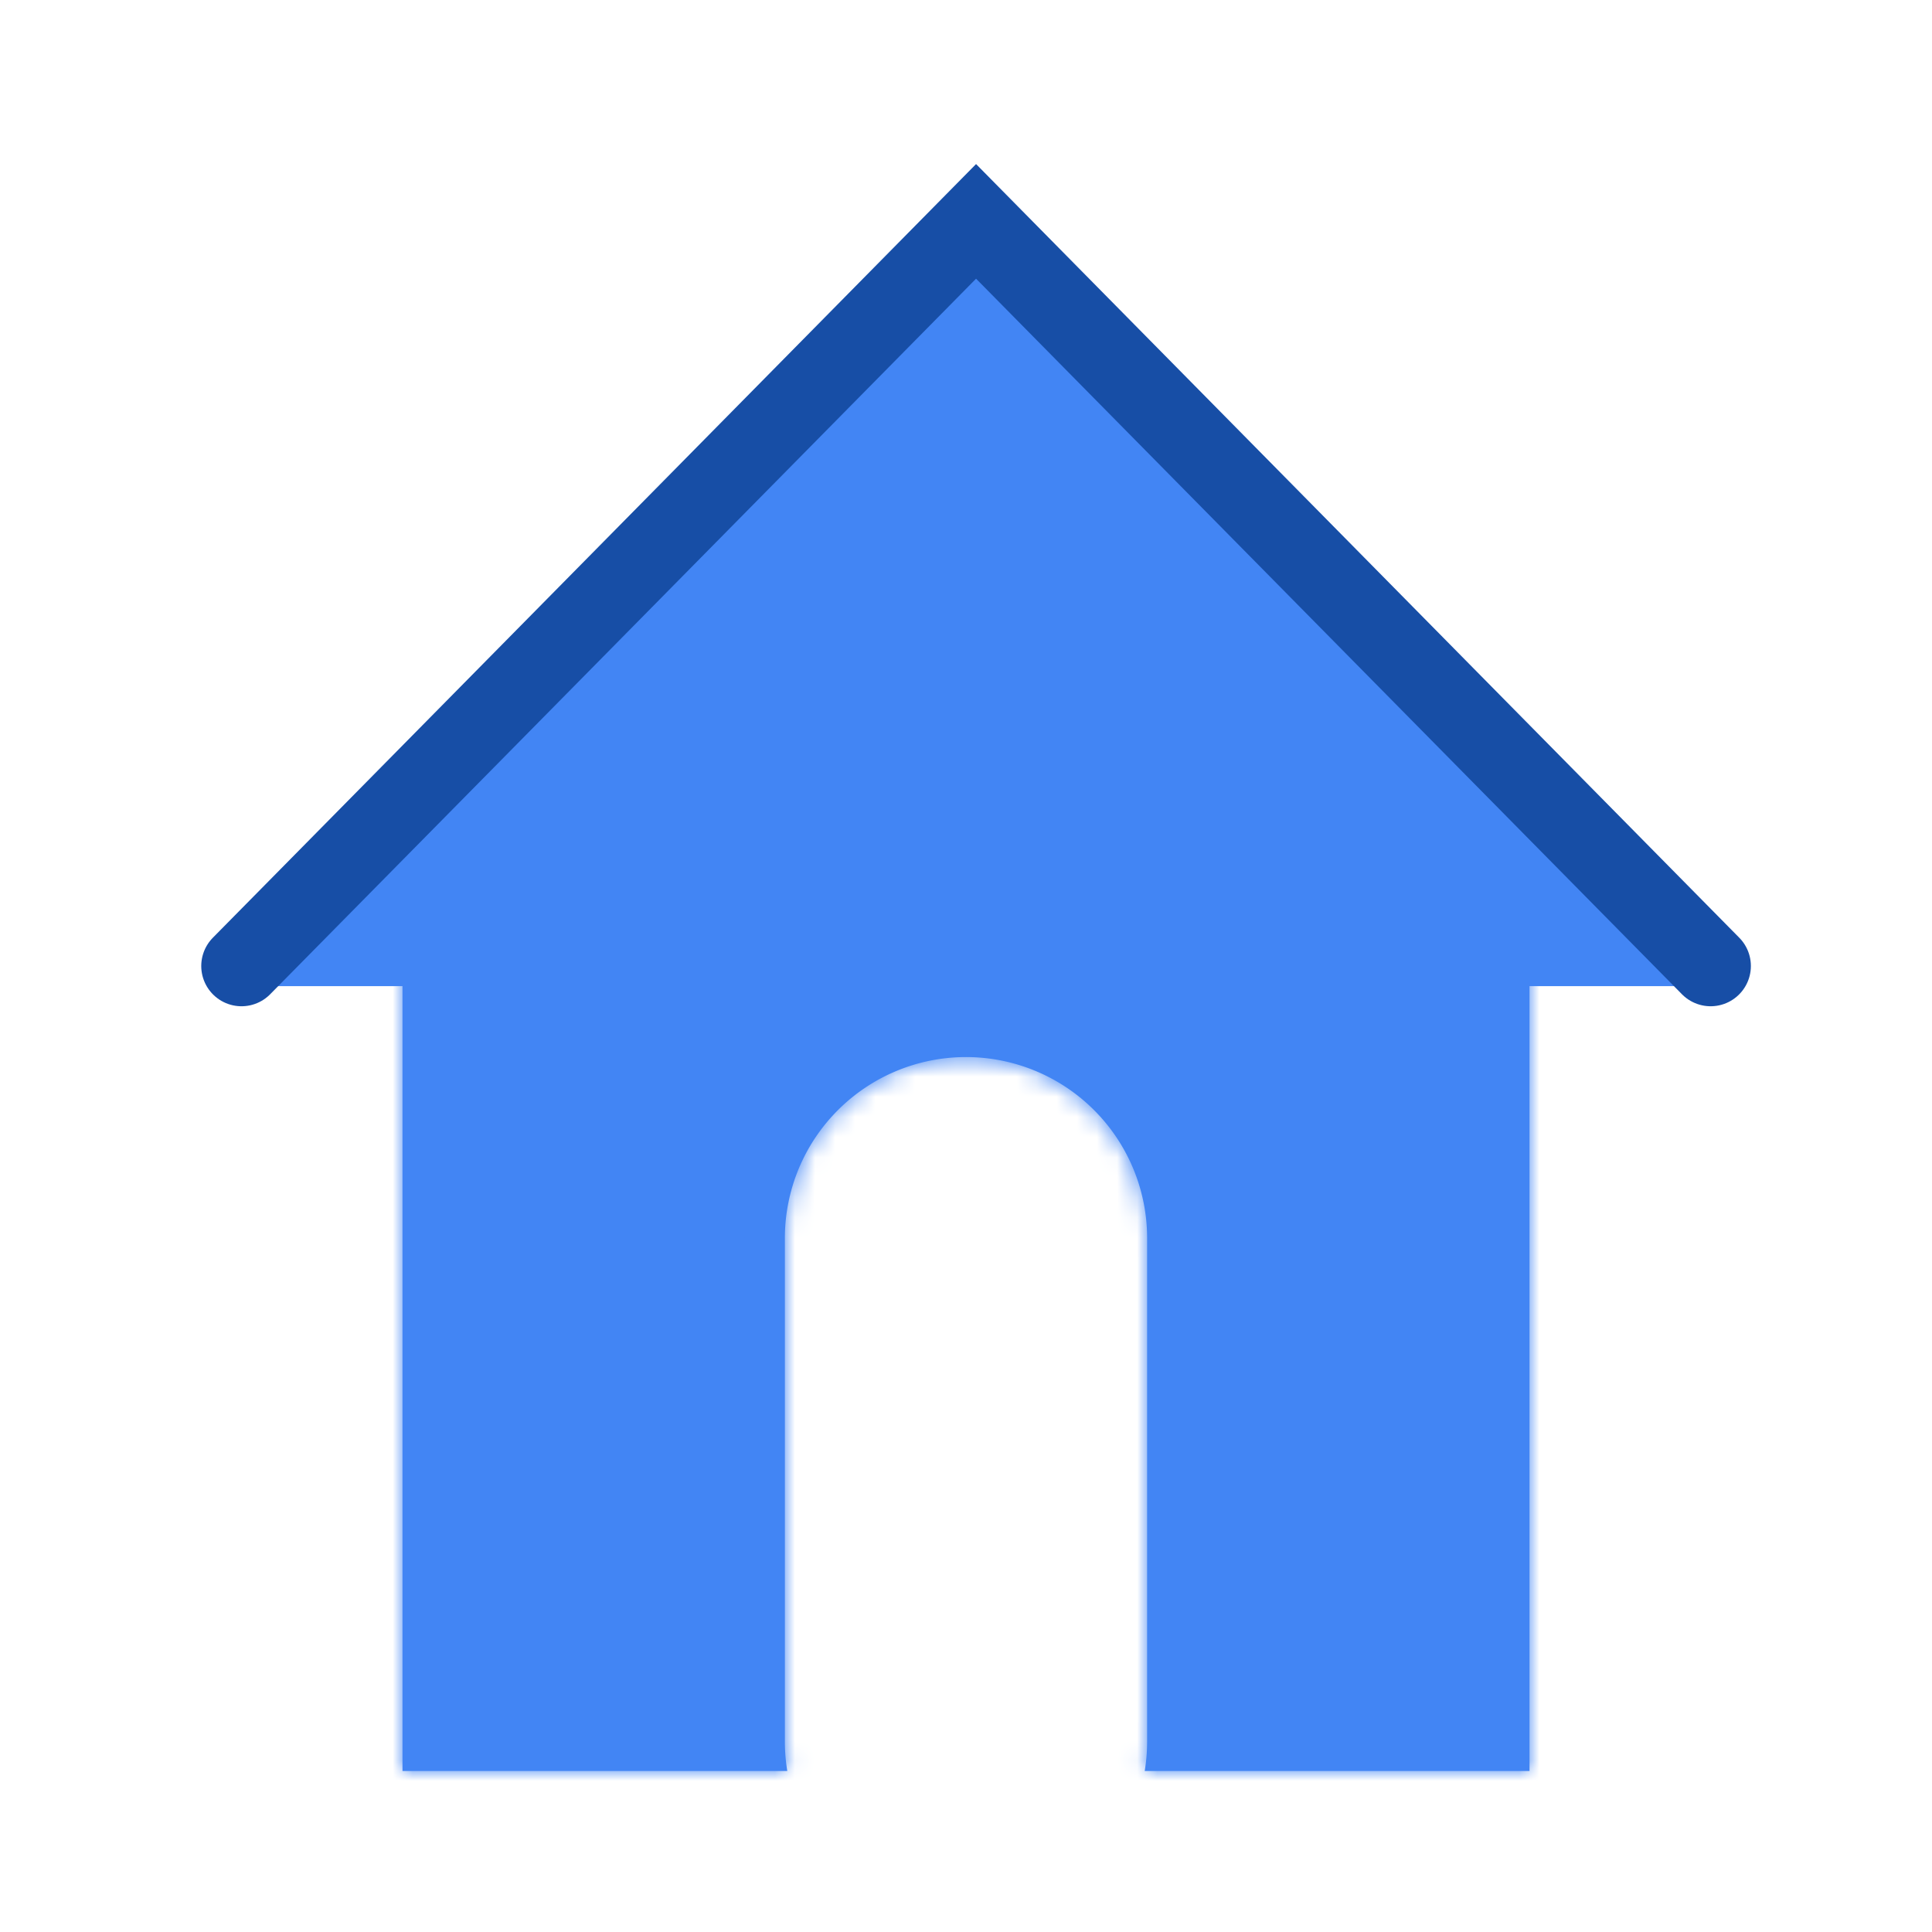
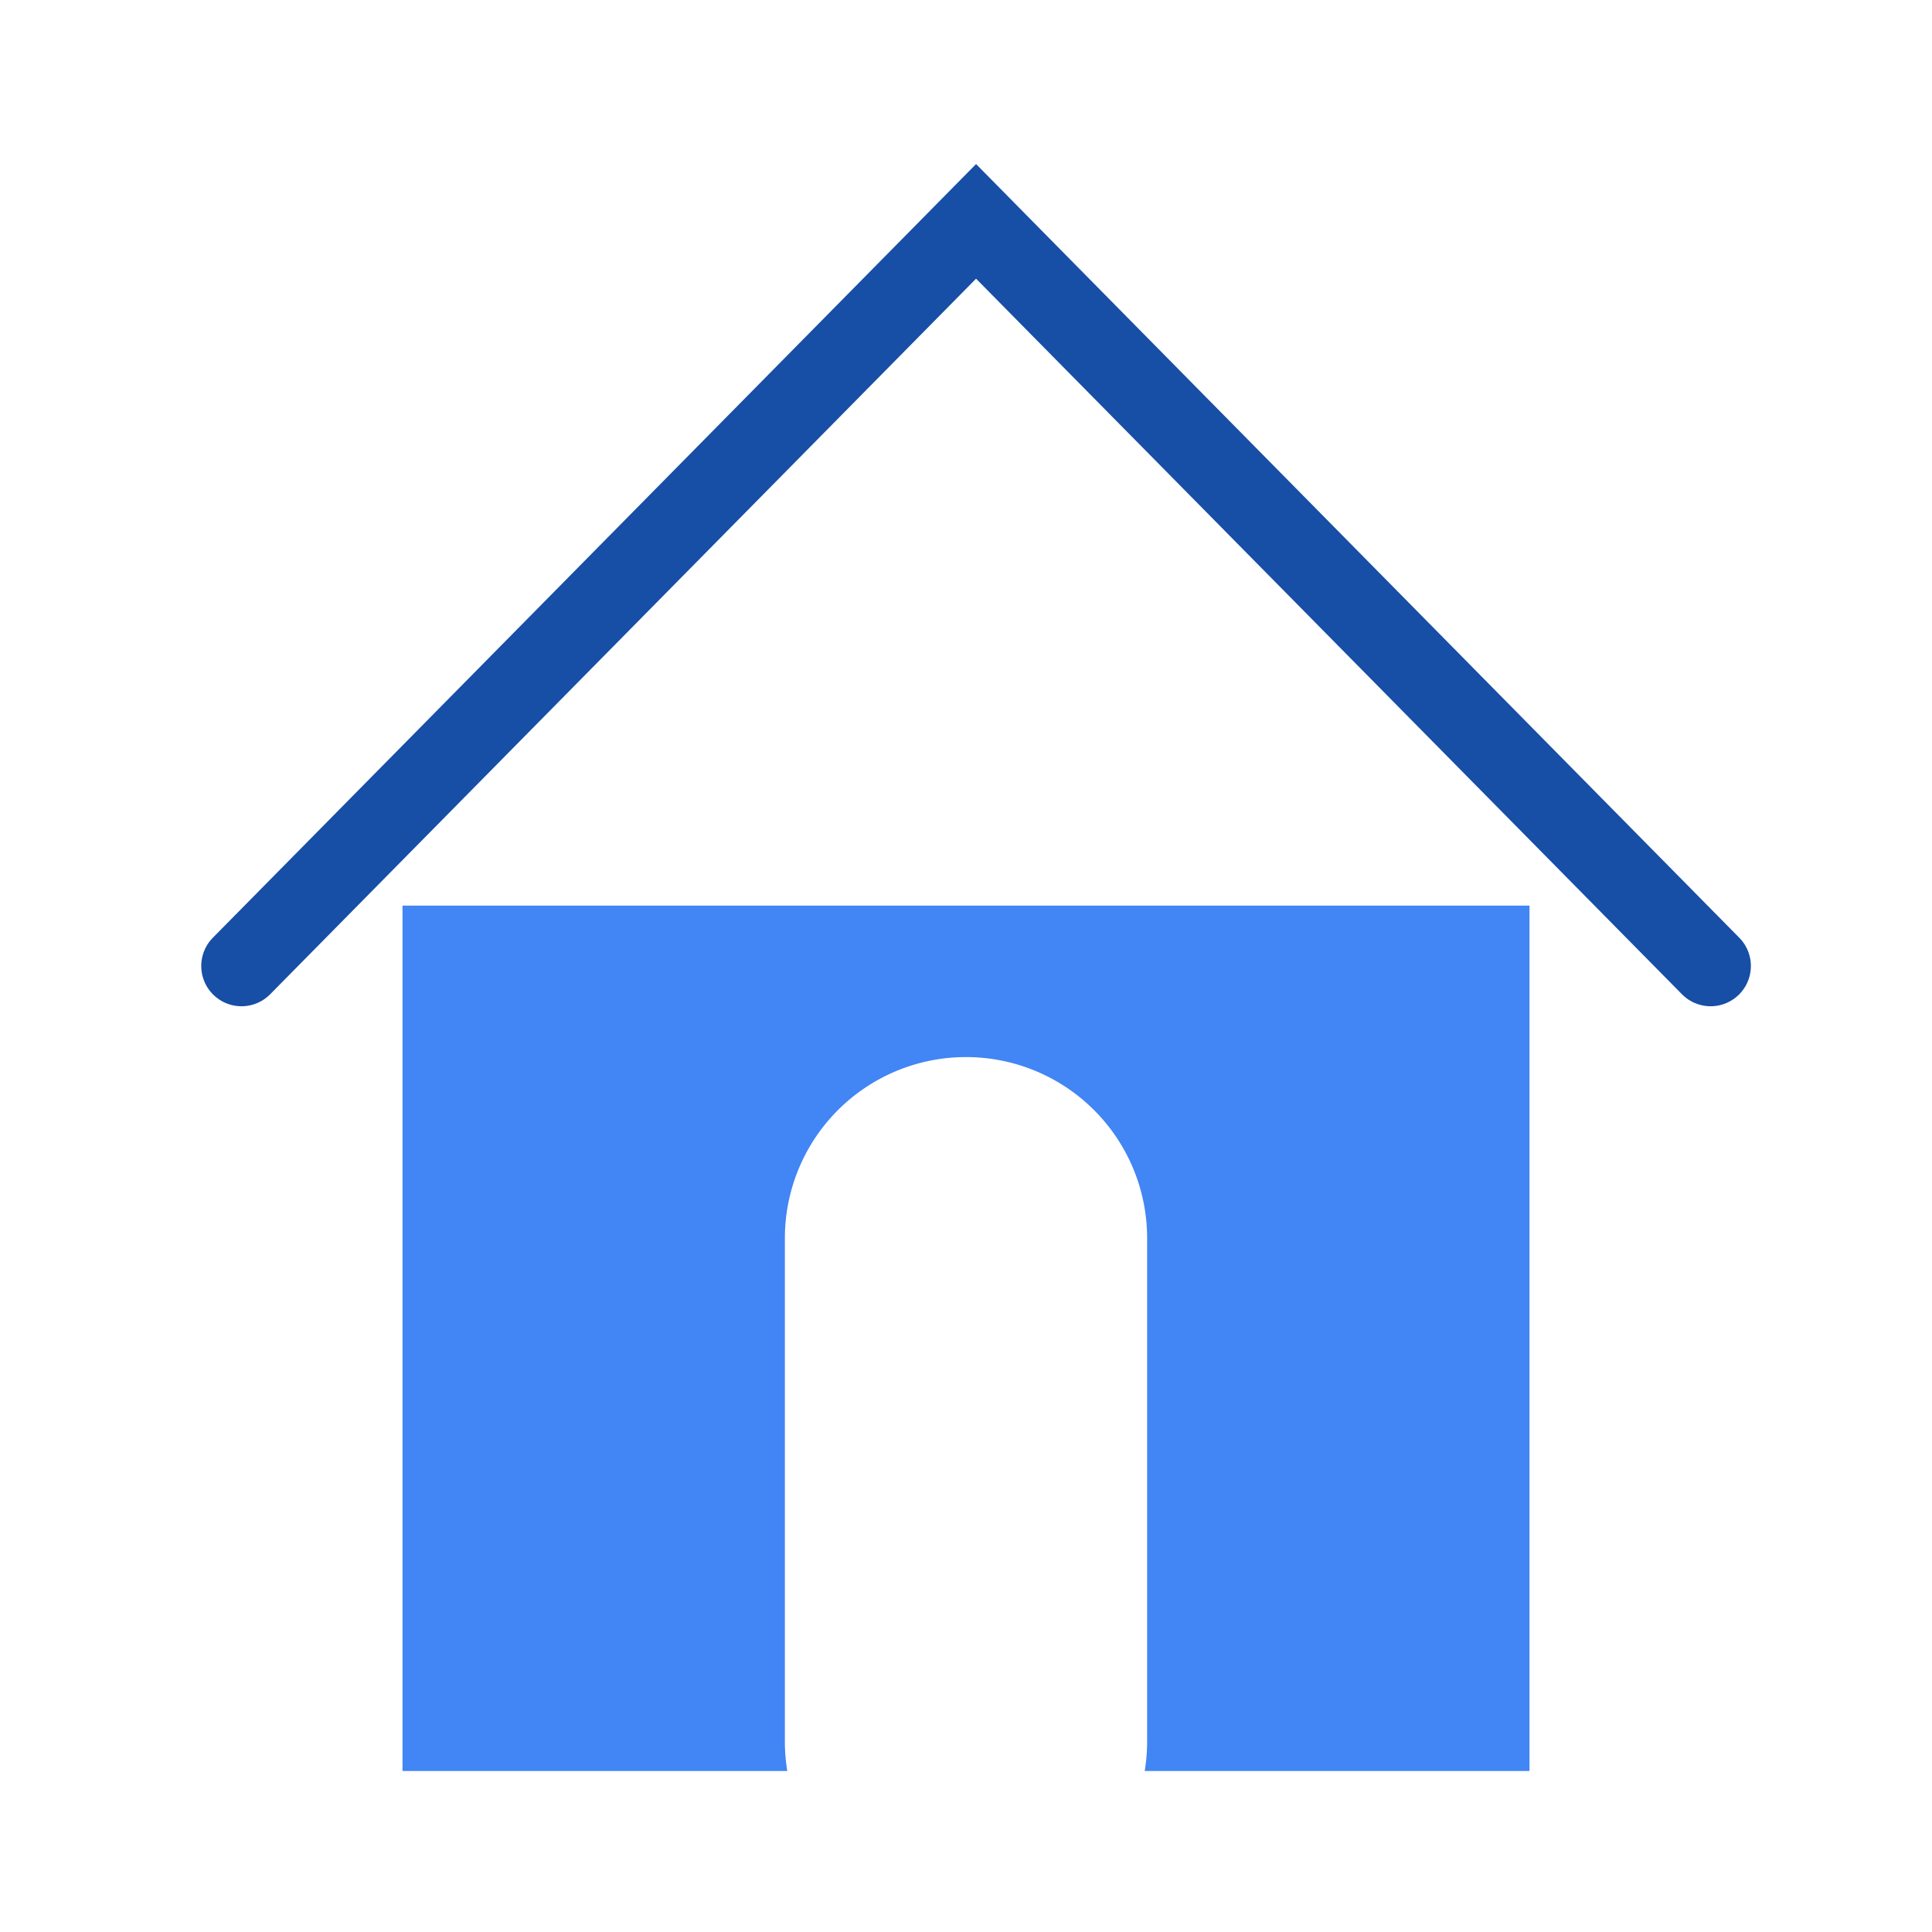
<svg xmlns="http://www.w3.org/2000/svg" width="96" height="96" fill="none">
  <g clip-path="url(#a)">
    <mask id="b" fill="#fff">
-       <path fill-rule="evenodd" d="M76 45H20v43h19.12c-.079-.48-.12-.973-.12-1.475v-25a9 9 0 1 1 18 0v25c0 .502-.041.995-.12 1.475H76V45Z" clip-rule="evenodd" />
-     </mask>
+       </mask>
    <path fill="#4285F4" fill-rule="evenodd" d="M76 45H20v43h19.12c-.079-.48-.12-.973-.12-1.475v-25a9 9 0 1 1 18 0v25c0 .502-.041.995-.12 1.475H76V45Z" clip-rule="evenodd" />
-     <path fill="#4285F4" d="M20 45v-2h-2v2h2Zm56 0h2v-2h-2v2ZM20 88h-2v2h2v-2Zm19.12 0v2h2.357l-.383-2.325L39.12 88Zm17.76 0-1.974-.325L54.523 90h2.357v-2ZM76 88v2h2v-2h-2ZM20 47h56v-4H20v4Zm2 41V45h-4v43h4Zm17.12-2H20v4h19.12v-4Zm1.974 1.675a7.07 7.07 0 0 1-.094-1.15h-4c0 .612.05 1.213.147 1.8l3.947-.65ZM41 86.525v-25h-4v25h4Zm0-25a7 7 0 0 1 7-7v-4c-6.075 0-11 4.925-11 11h4Zm7-7a7 7 0 0 1 7 7h4c0-6.075-4.925-11-11-11v4Zm7 7v25h4v-25h-4Zm0 25c0 .393-.032.777-.094 1.15l3.947.65a11.06 11.06 0 0 0 .147-1.8h-4ZM76 86H56.88v4H76v-4Zm-2-41v43h4V45h-4Z" mask="url(#b)" />
-     <path fill="#4285F4" fill-rule="evenodd" d="m85.805 48-36.43-36.43-36.117 36.116.314.314h72.233ZM75.28 105h-4.709l2.355 2.354L75.28 105Z" clip-rule="evenodd" />
-     <path stroke="#4285F4" stroke-linecap="round" stroke-width="2" d="M21 48h-9M84 48h-9" />
    <path stroke="#174EA6" stroke-linecap="round" stroke-width="4" d="M85 48 48.5 11 12 48" />
  </g>
  <defs>
    <clipPath id="a">
      <path fill="#fff" d="M0 0h96v96H0z" />
    </clipPath>
  </defs>
</svg>